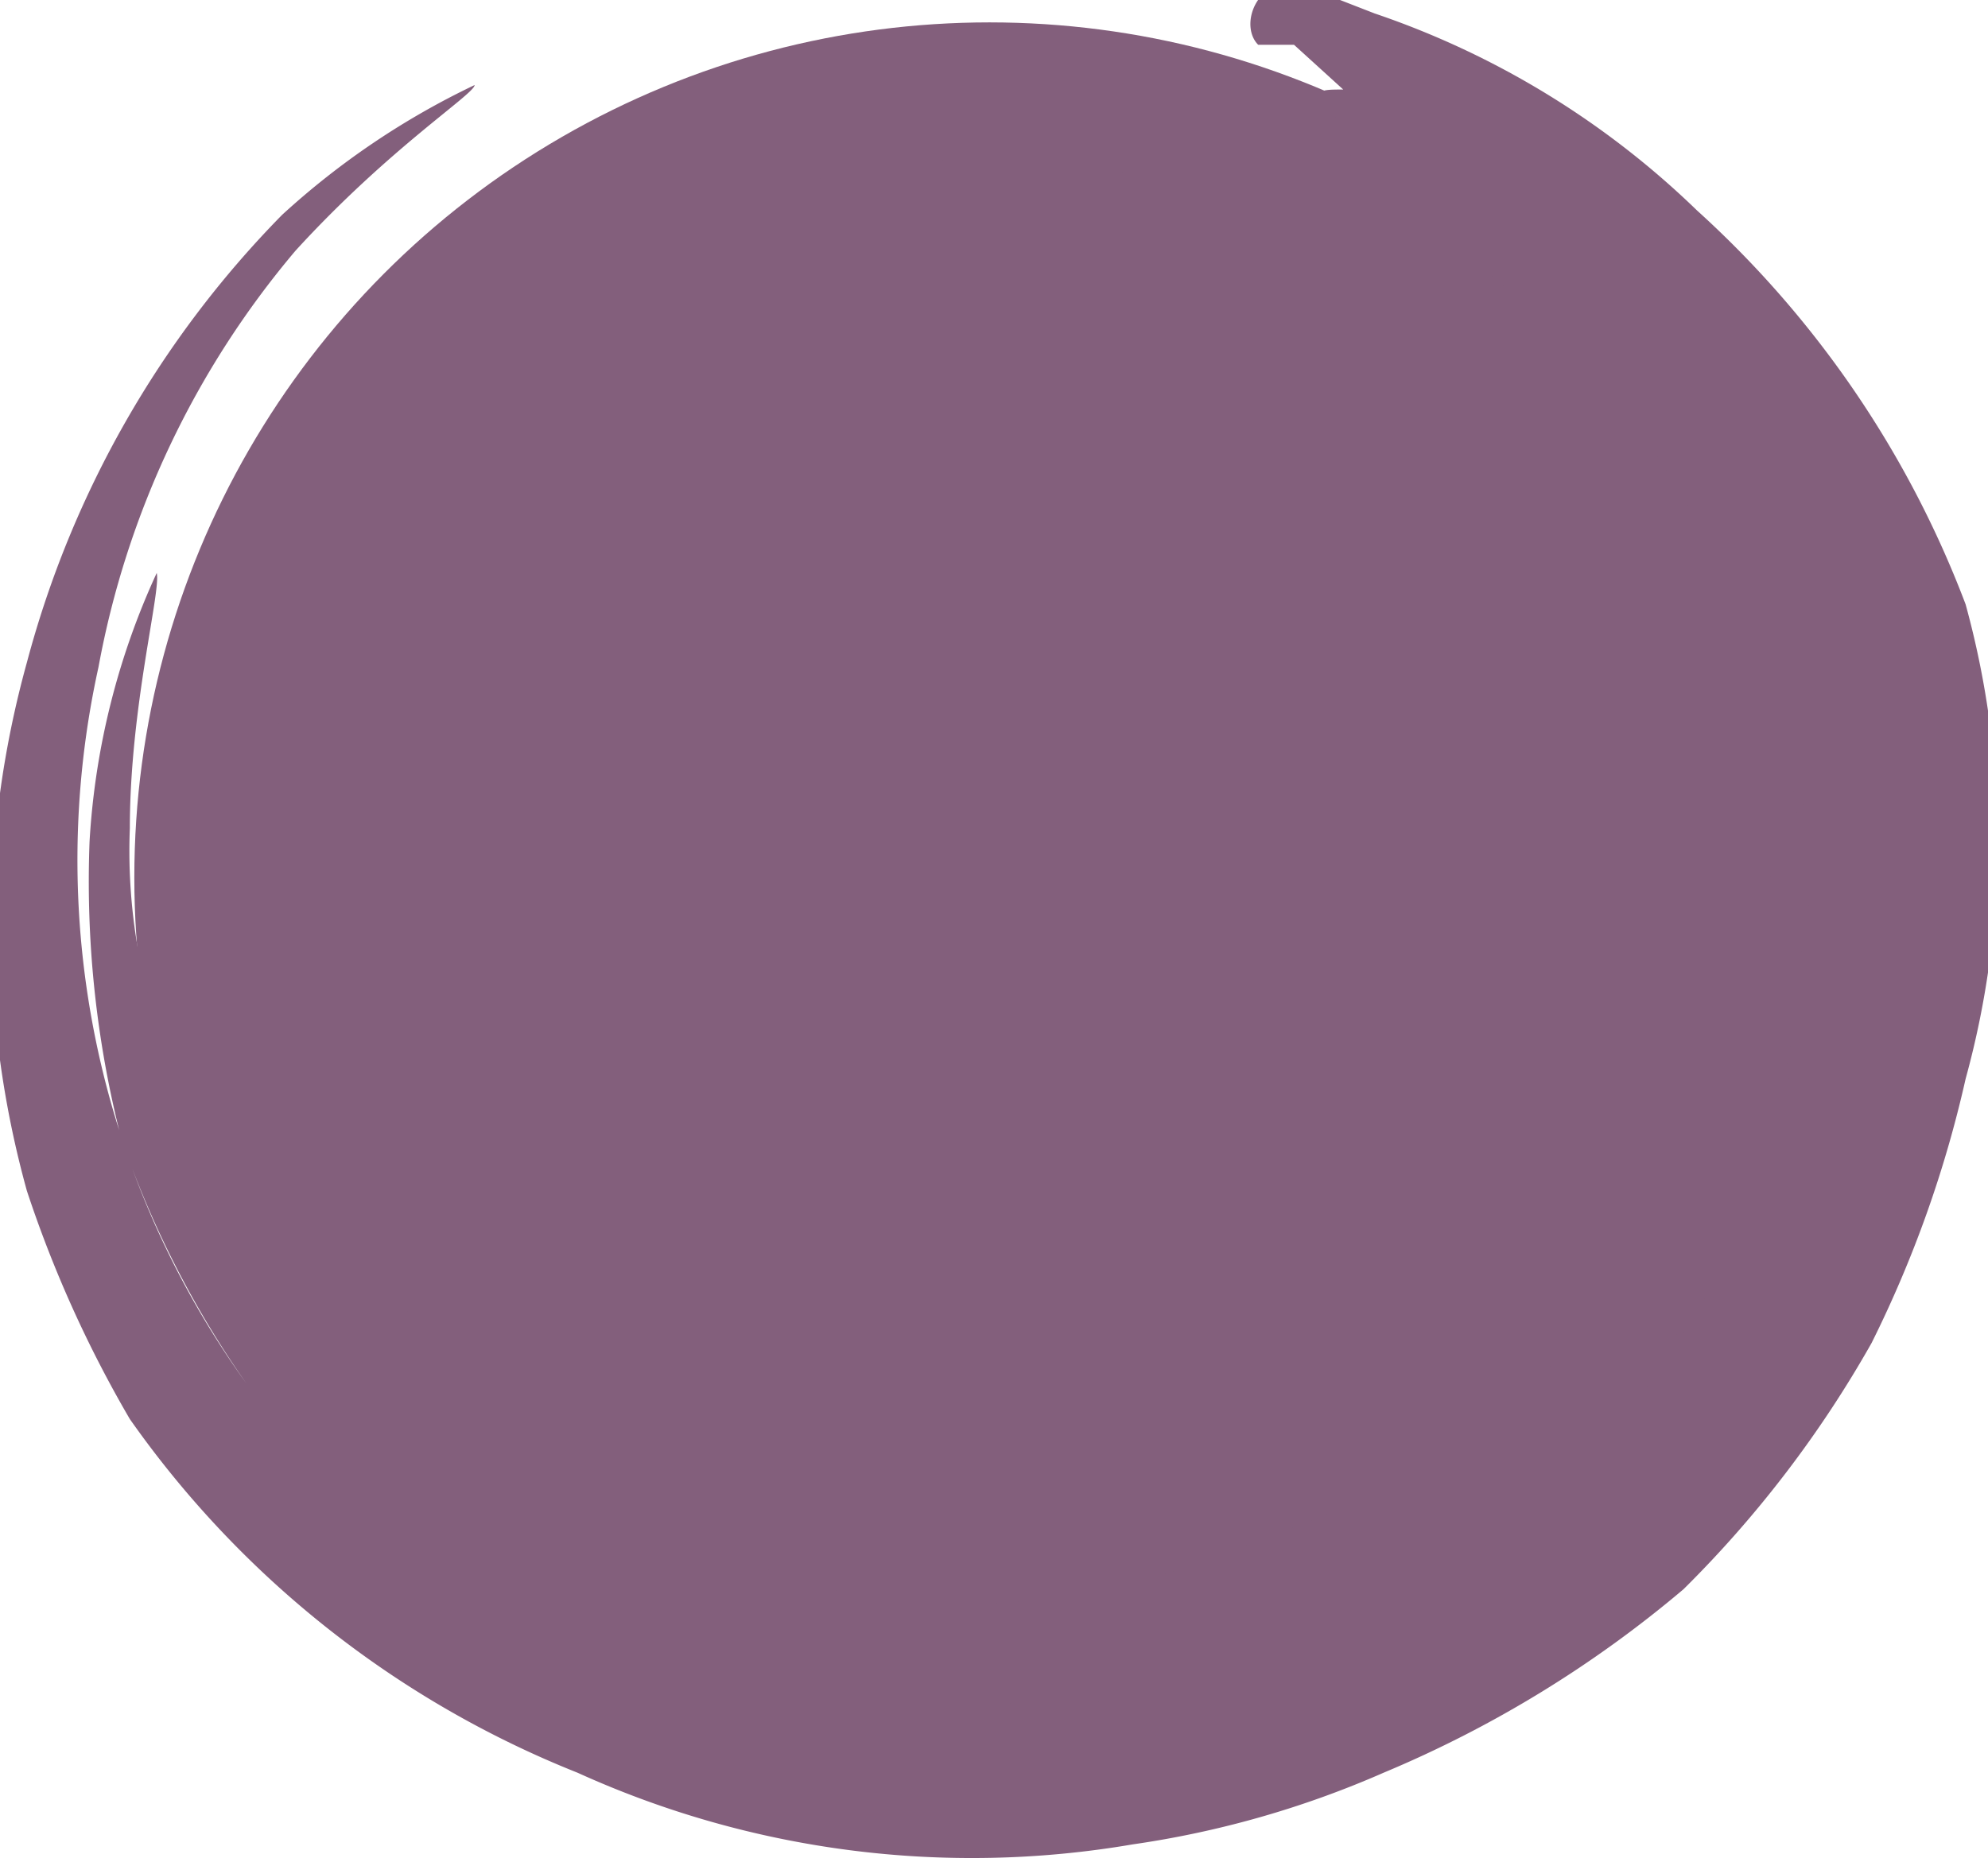
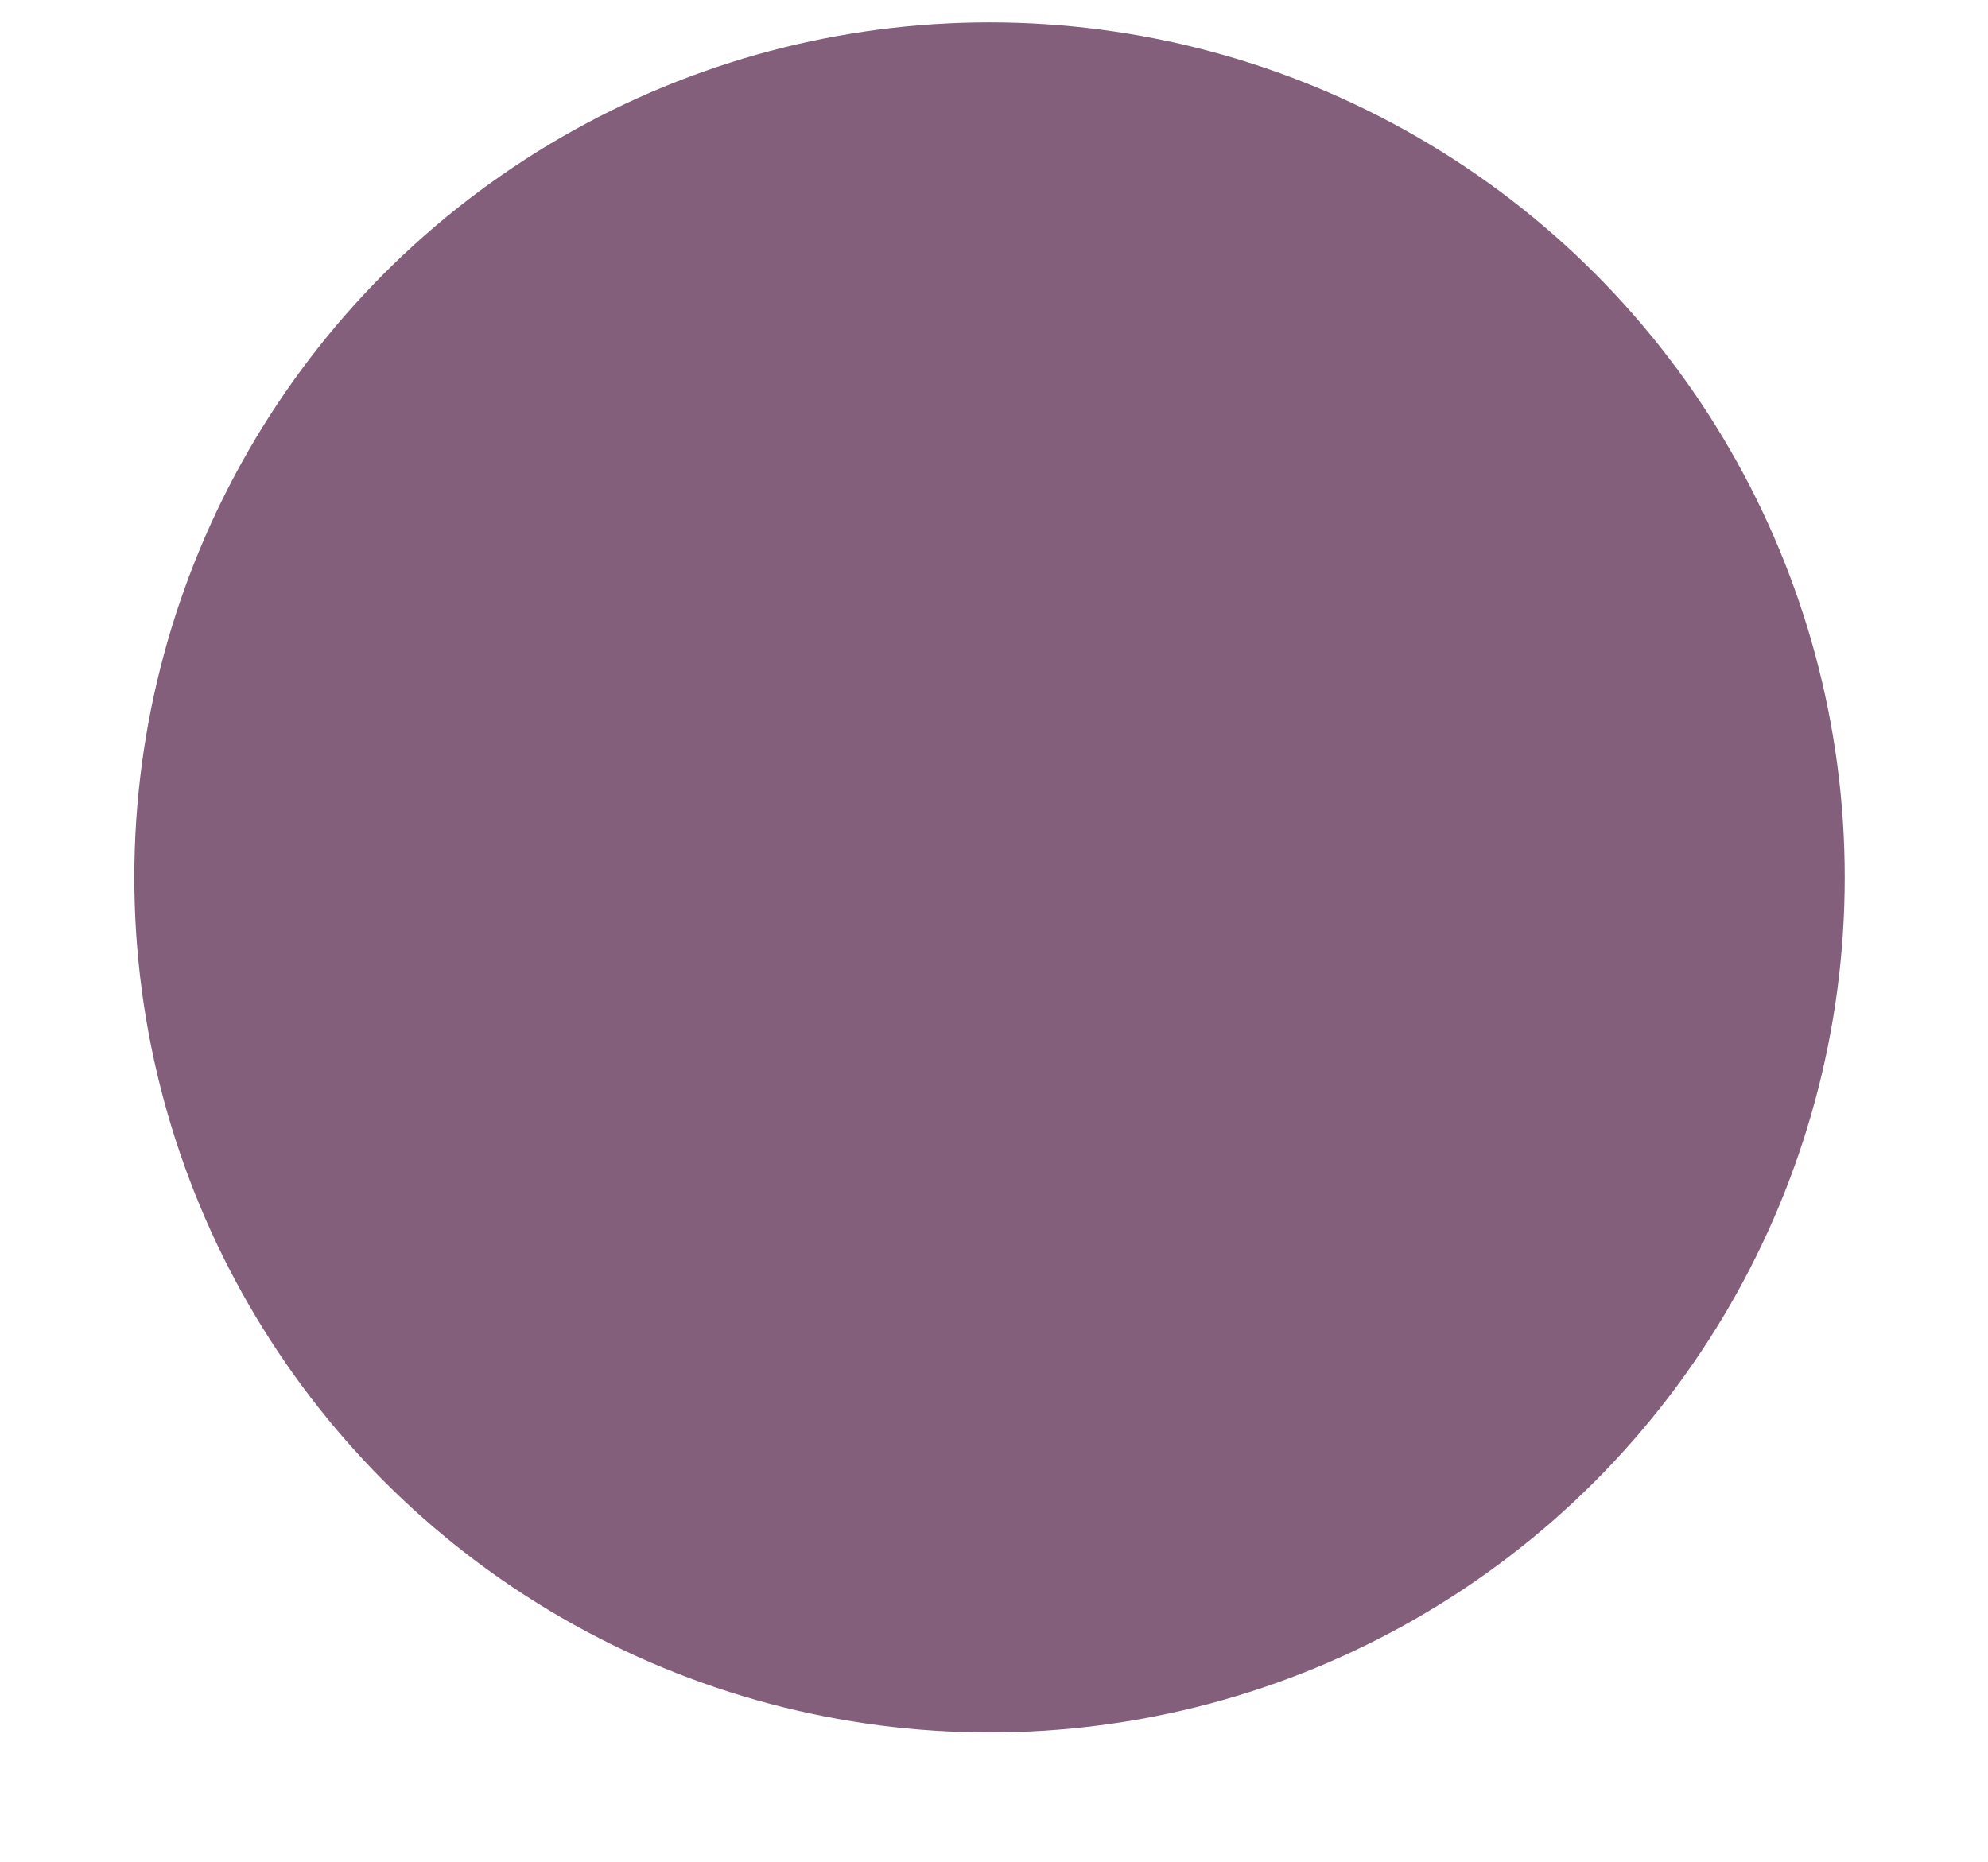
<svg xmlns="http://www.w3.org/2000/svg" viewBox="0 0 4.44 4.16">
  <defs>
    <style>.cls-1{fill:#835f7c;}</style>
  </defs>
  <g id="Vrstva_2" data-name="Vrstva 2">
    <g id="poznamky">
      <circle class="cls-1" cx="2.21" cy="1.96" r="1.91" />
-       <path class="cls-1" d="M2.81.14l.08,0L3,.24l0,0c-.06,0-.08,0,0,.08a.07.07,0,0,1,0,0h0c0,.09.08.15.17.22a1.83,1.83,0,0,1,.51.49,1.3,1.3,0,0,1,.19.37,1.63,1.63,0,0,1-.47,1.75,1.74,1.74,0,0,1-.59.33h0A1.69,1.69,0,0,1,2,3.62a1.67,1.67,0,0,1-.7-.29c-.18,0-.49-.48-.55-.66a1.37,1.37,0,0,1-.13-1,1.62,1.62,0,0,1,2-1.22c.26.08,0-.19-.39-.23,0,0-.25,0-.29,0L1.32.43a1.71,1.71,0,0,0-.92,1l0,0a1.2,1.2,0,0,1,0,.33,2.07,2.07,0,0,0,0,.35v0a2.21,2.21,0,0,0,0,.35,1.27,1.27,0,0,1-.11-.57c0-.27.07-.53.06-.57l0,0a1.66,1.66,0,0,0-.15.6,2.31,2.31,0,0,0,.07.66,2.19,2.19,0,0,0,.28.55l0,0a2,2,0,0,1-.33-1.6A2,2,0,0,1,.66.6c.21-.23.4-.35.4-.37v0A1.75,1.75,0,0,0,.63.52a2.25,2.25,0,0,0-.57,1,2.21,2.21,0,0,0,0,1.18,2.67,2.67,0,0,0,.23.51,2.23,2.23,0,0,0,1,.79,2.13,2.13,0,0,0,1.24.16h0A2.16,2.16,0,0,0,3.09,4a2.57,2.57,0,0,0,.67-.41,2.51,2.51,0,0,0,.42-.55,2.6,2.6,0,0,0,.21-.59,2,2,0,0,0,0-1.06A2.27,2.27,0,0,0,3.79.51,1.92,1.92,0,0,0,3.07.07L2.89,0C2.8,0,2.77.1,2.81.14ZM.42,2.44l0,0v0ZM4,1.67a1.82,1.82,0,0,1-.28,1.41,1.79,1.79,0,0,1-1.36.77H2.21a.43.43,0,0,1,.13,0,1.73,1.73,0,0,0,1.32-.71A1.75,1.75,0,0,0,4,1.77.22.22,0,0,0,4,1.67Z" transform="translate(0 -0.04)" />
    </g>
  </g>
</svg>